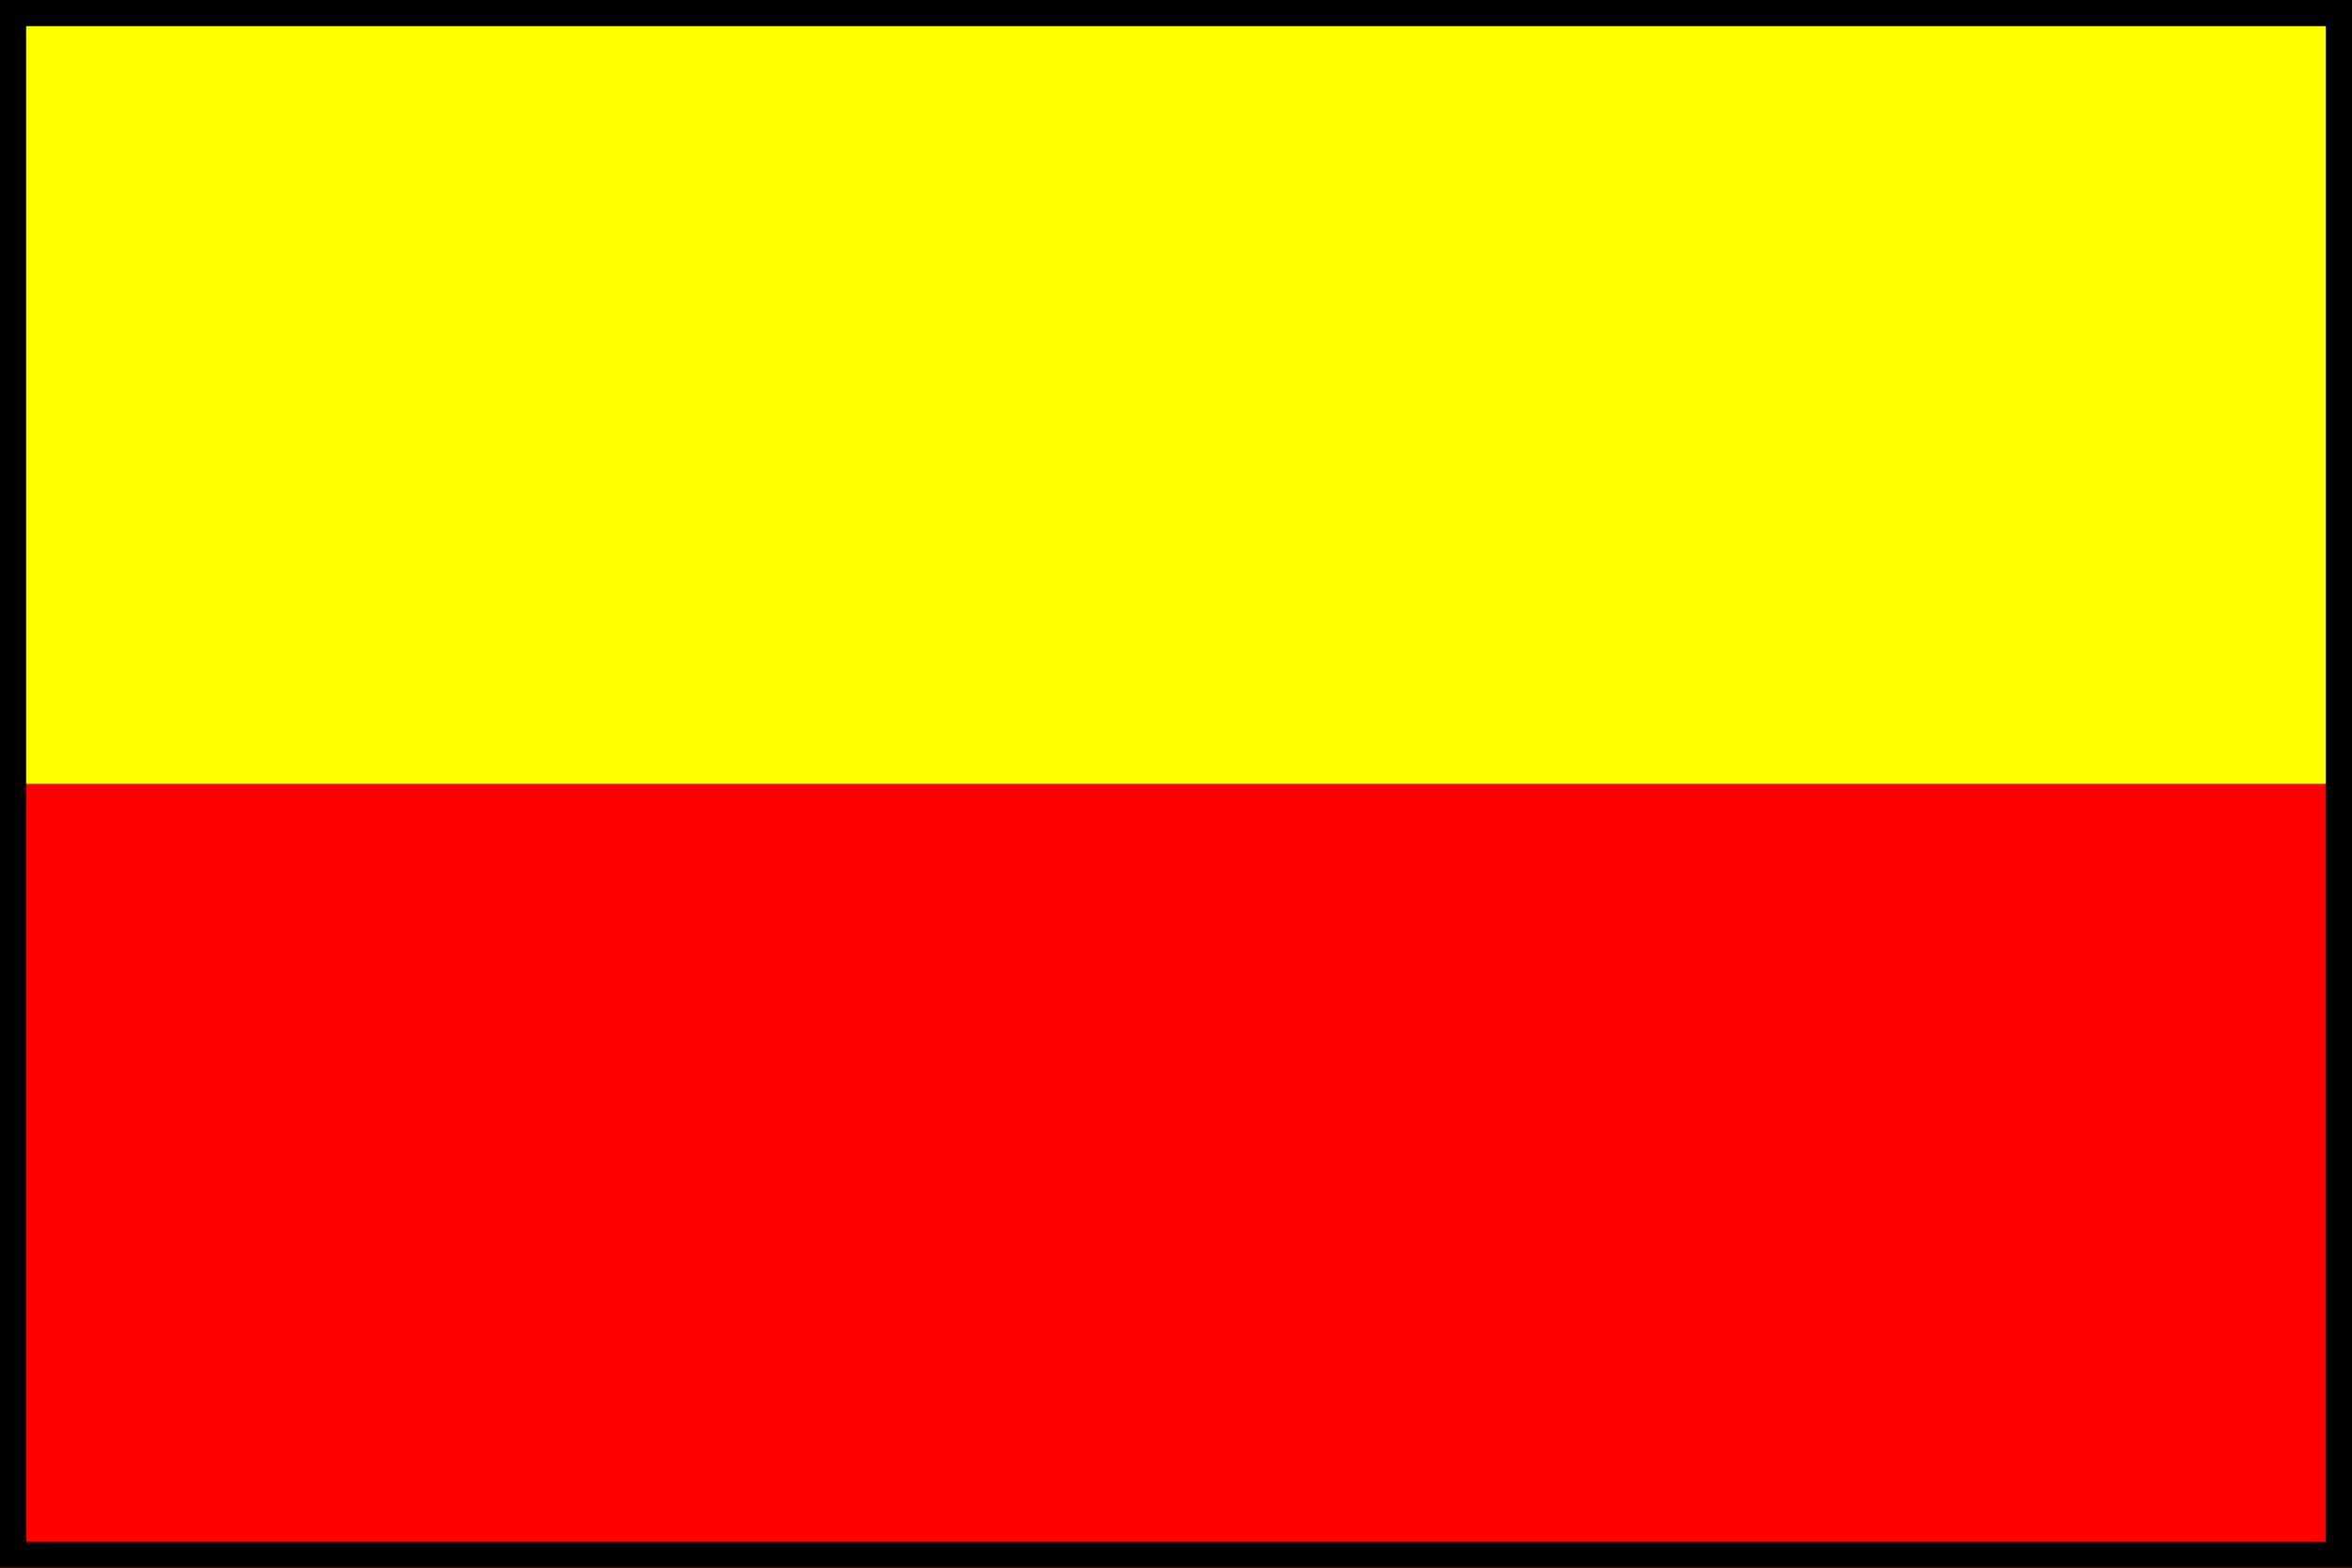
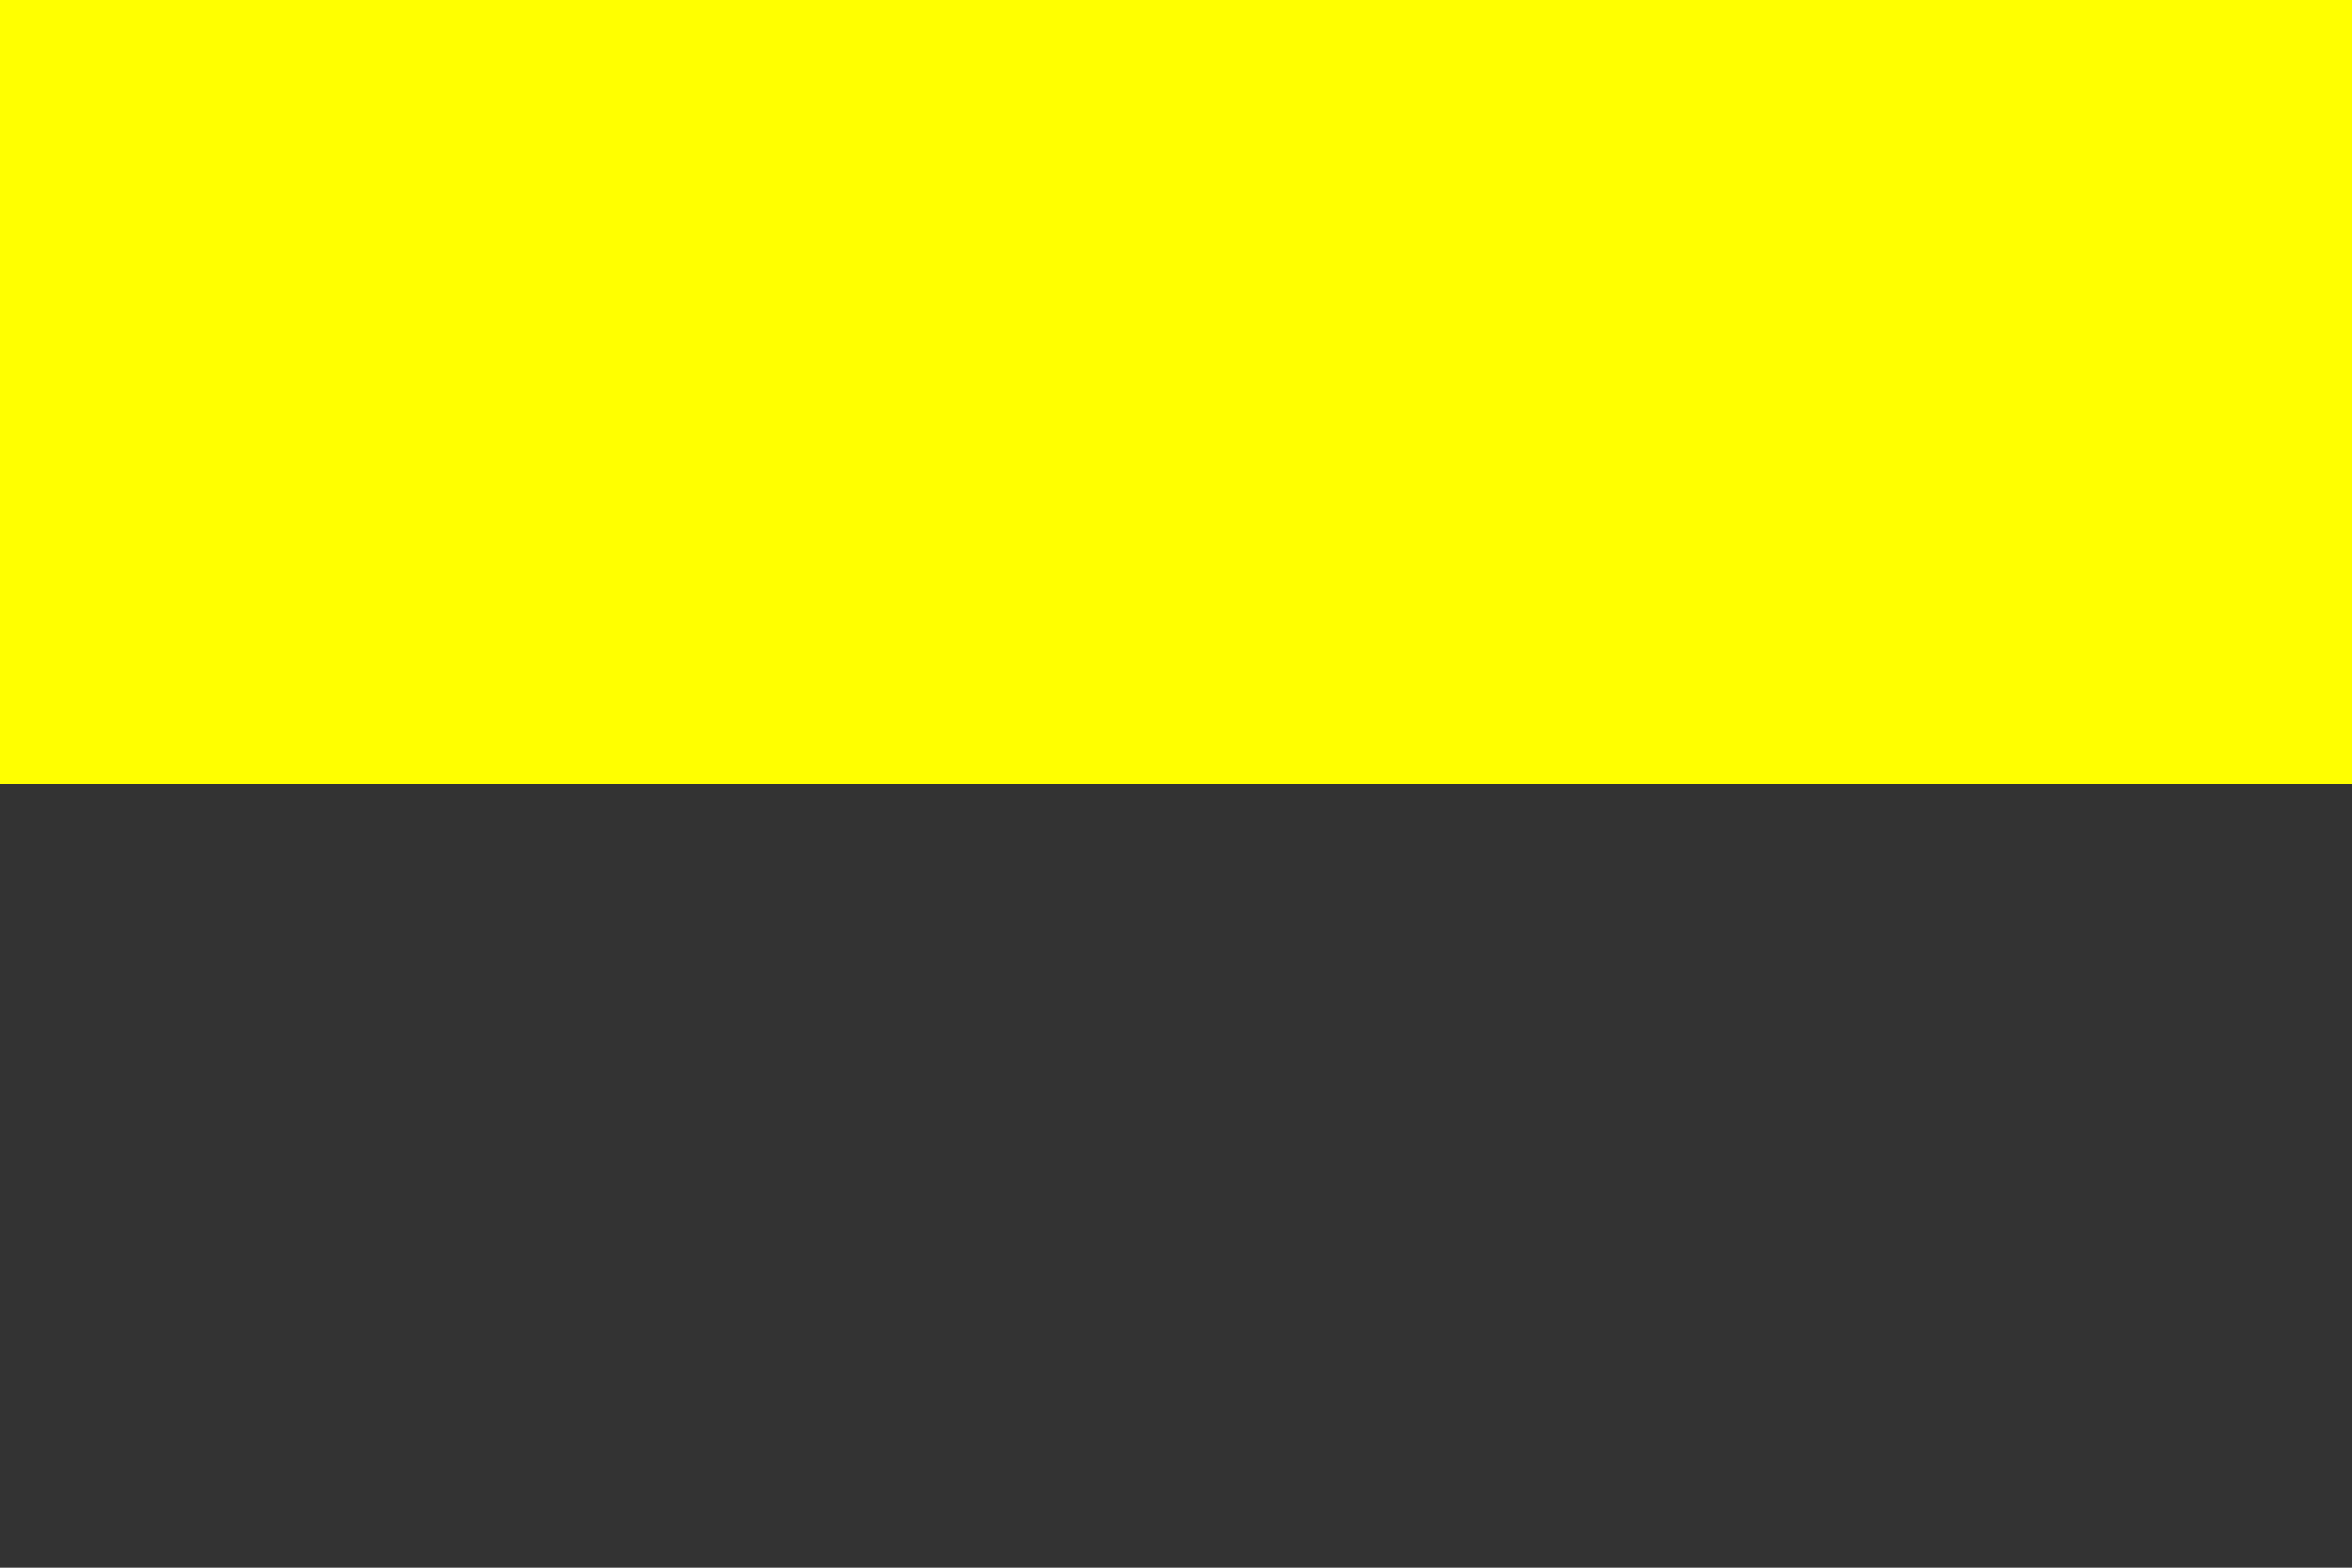
<svg xmlns="http://www.w3.org/2000/svg" xmlns:ns1="http://sodipodi.sourceforge.net/DTD/sodipodi-0.dtd" xmlns:ns2="http://www.inkscape.org/namespaces/inkscape" width="90" height="60" id="svg3940" ns1:version="0.32" ns2:version="0.46" version="1.0" ns1:docname="wanderweg_pwv_gelb_roter_balken.svg" ns2:output_extension="org.inkscape.output.svg.inkscape">
  <rect width="100%" height="100%" fill="#333333" stroke="none" />
  <defs id="defs3942">
    <ns2:perspective ns1:type="inkscape:persp3d" ns2:vp_x="0 : 526.18109 : 1" ns2:vp_y="0 : 1000 : 0" ns2:vp_z="744.09448 : 526.18109 : 1" ns2:persp3d-origin="372.04724 : 350.78739 : 1" id="perspective3948" />
  </defs>
  <ns1:namedview id="base" pagecolor="#ffffff" bordercolor="#666666" borderopacity="1.0" ns2:pageopacity="0.0" ns2:pageshadow="2" ns2:zoom="4" ns2:cx="40.375" ns2:cy="41.643939" ns2:document-units="px" ns2:current-layer="layer1" showgrid="false" ns2:window-width="966" ns2:window-height="795" ns2:window-x="1319" ns2:window-y="52" />
  <g ns2:label="Ebene 1" ns2:groupmode="layer" id="layer1">
    <g id="g2384">
-       <rect y="30" x="0" height="30" width="90" id="rect3950" style="fill:#ff0000;fill-opacity:1;stroke:#000000;stroke-width:0;stroke-miterlimit:4;stroke-dasharray:none;stroke-dashoffset:0;stroke-opacity:1" />
      <rect y="0" x="0" height="30" width="90" id="rect4004" style="fill:#ffff00;fill-opacity:1;stroke:#000000;stroke-width:0;stroke-miterlimit:4;stroke-dasharray:none;stroke-dashoffset:0;stroke-opacity:1" />
    </g>
-     <rect style="fill:none;stroke:#000000;stroke-width:1;stroke-miterlimit:4;stroke-dasharray:none;stroke-opacity:1" id="rect3154" width="89" height="59" x="0.5" y="0.5" />
  </g>
</svg>